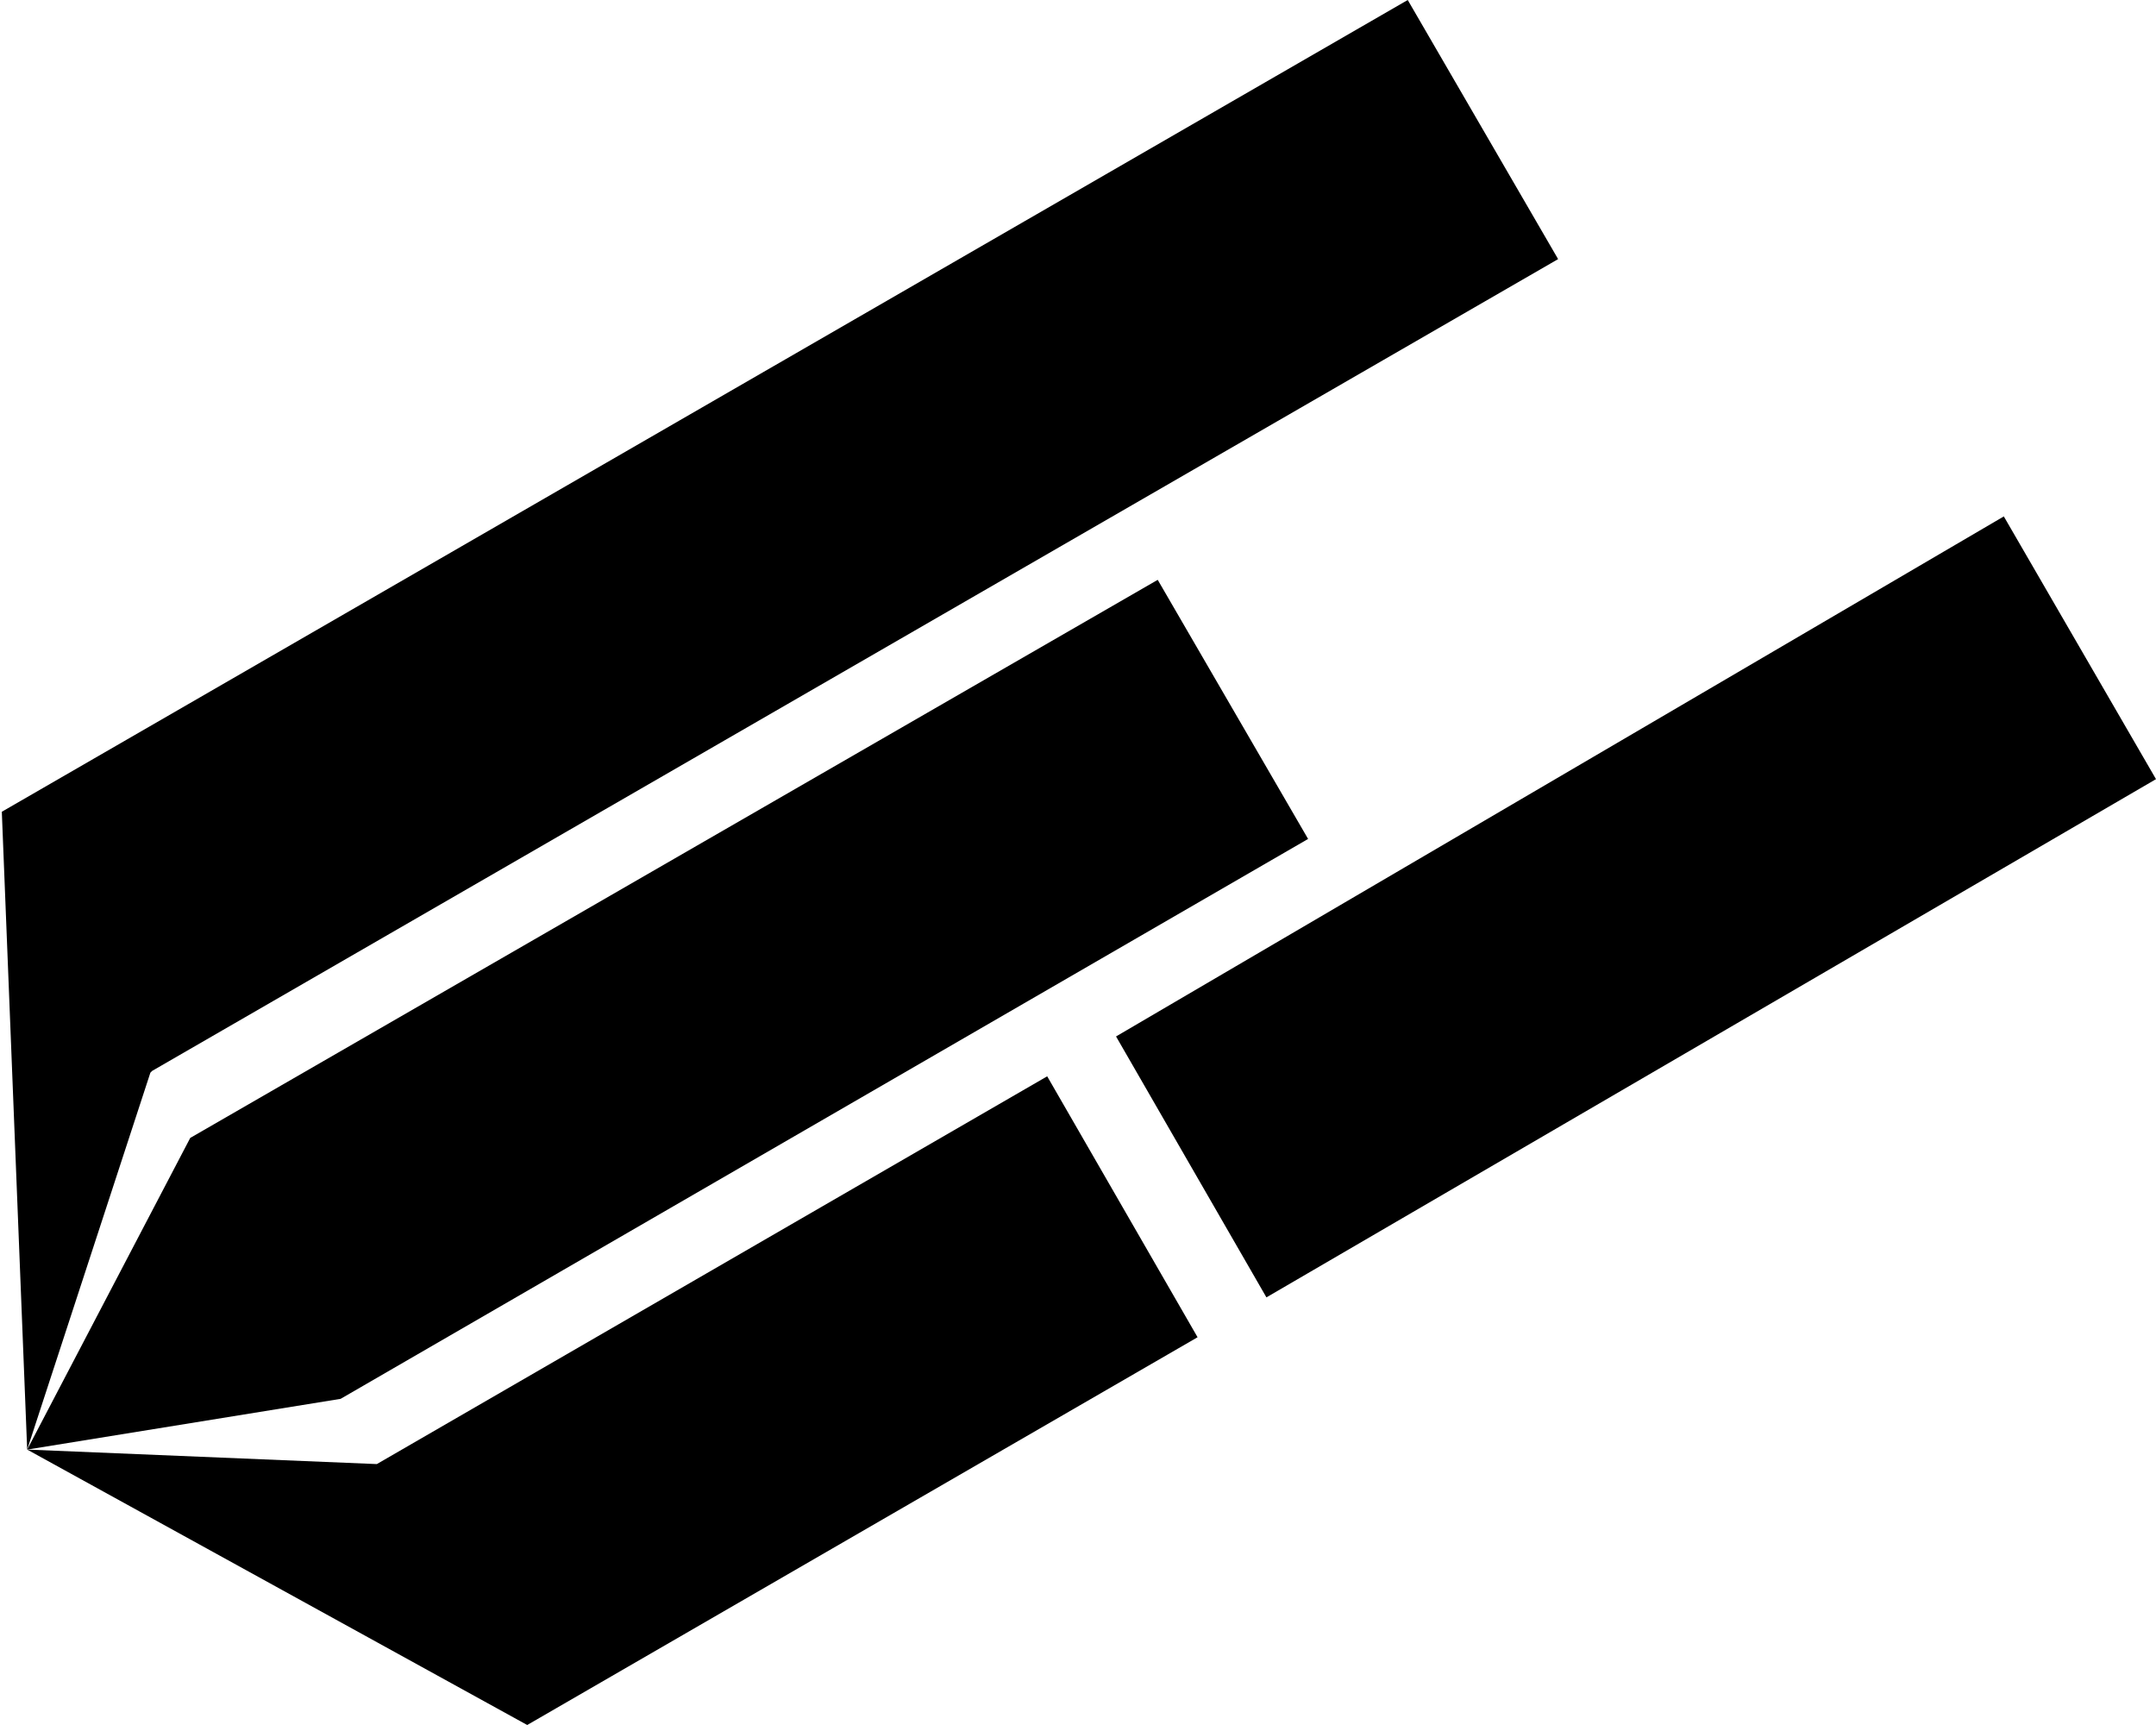
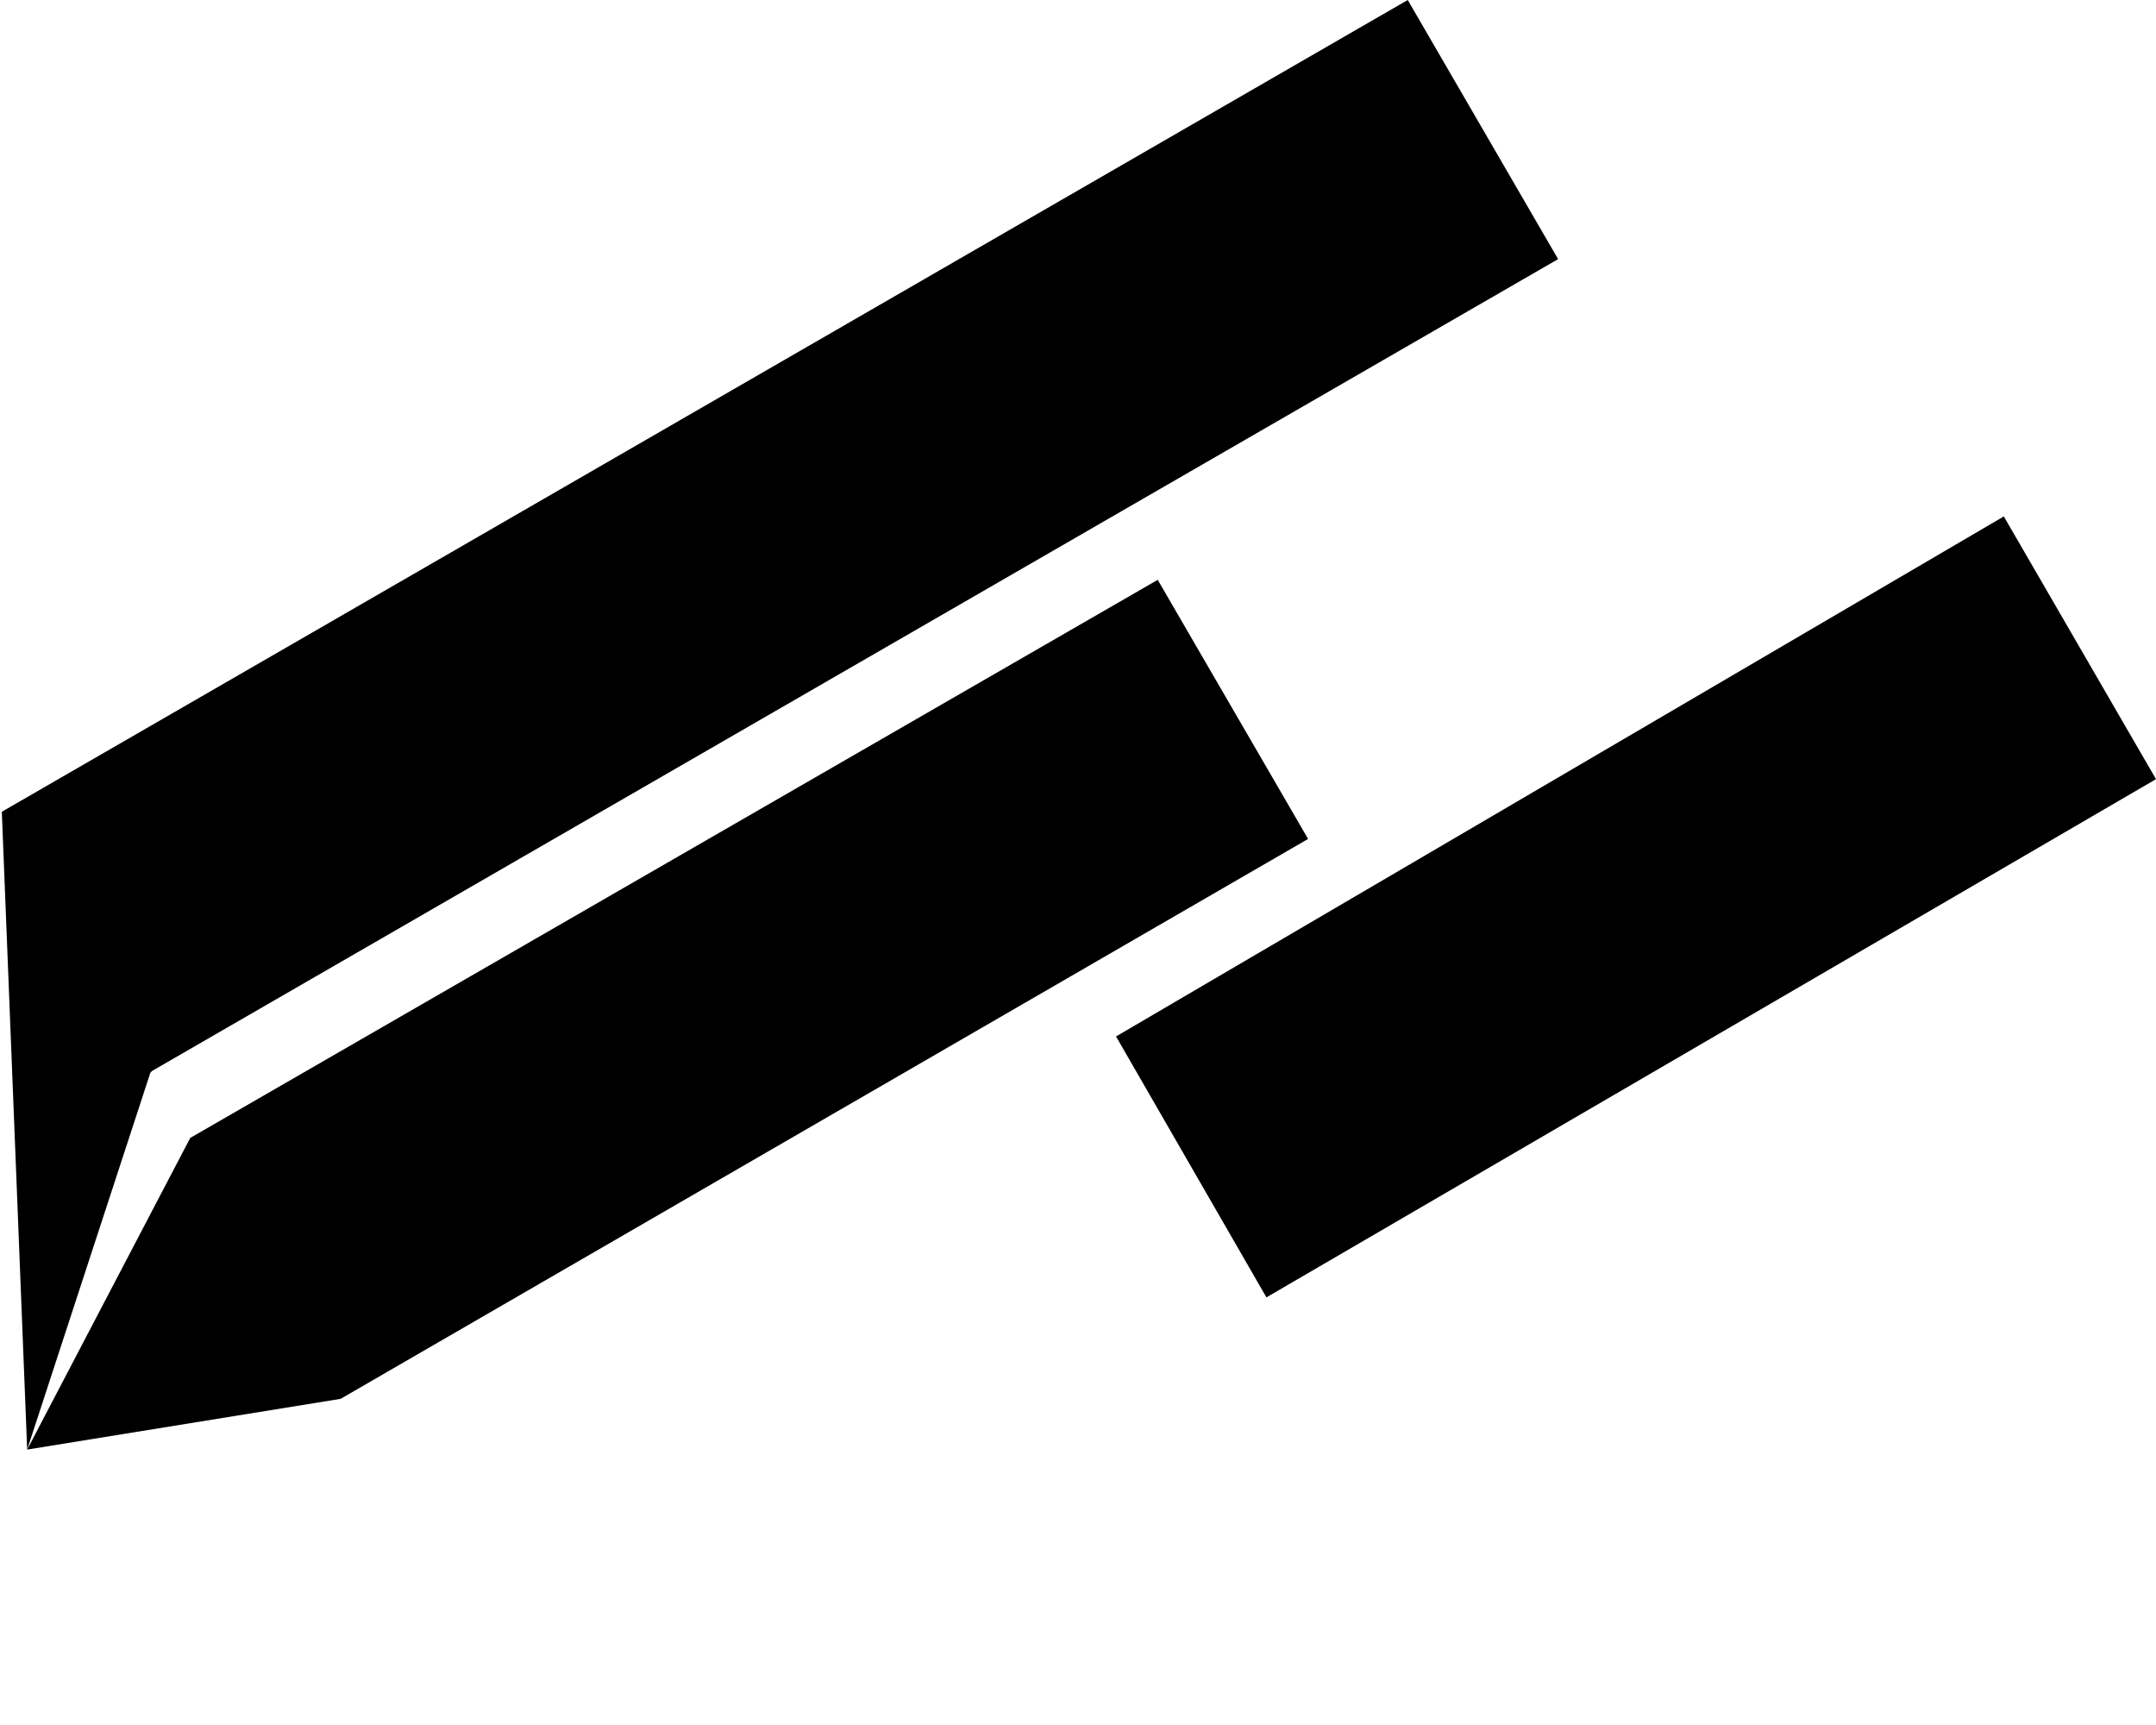
<svg xmlns="http://www.w3.org/2000/svg" version="1.1" id="Calque_1" x="0px" y="0px" width="119px" height="95.2px" viewBox="0 0 119 95.2" style="enable-background:new 0 0 119 95.2;" xml:space="preserve">
  <g>
    <g>
      <polygon points="86,14.3 77.7,0 0.1,44.8 0,44.7 0.1,44.8 0.1,44.8 0.1,44.8 1.5,80 8.3,59.2 8.4,59.1   " />
    </g>
    <g>
      <polygon points="63.9,32 10.5,62.8 1.5,80 18.8,77.2 72.2,46.3   " />
    </g>
    <g>
-       <polygon points="66.1,73.8 57.8,59.4 20.8,80.8 20.8,80.8 1.5,80 29.1,95.2 29.1,95.2   " />
-     </g>
+       </g>
    <g>
      <polygon points="61.6,57.2 110.6,28.5 119,43 69.9,71.6   " />
    </g>
    <path d="M8.1,61.9" />
  </g>
</svg>